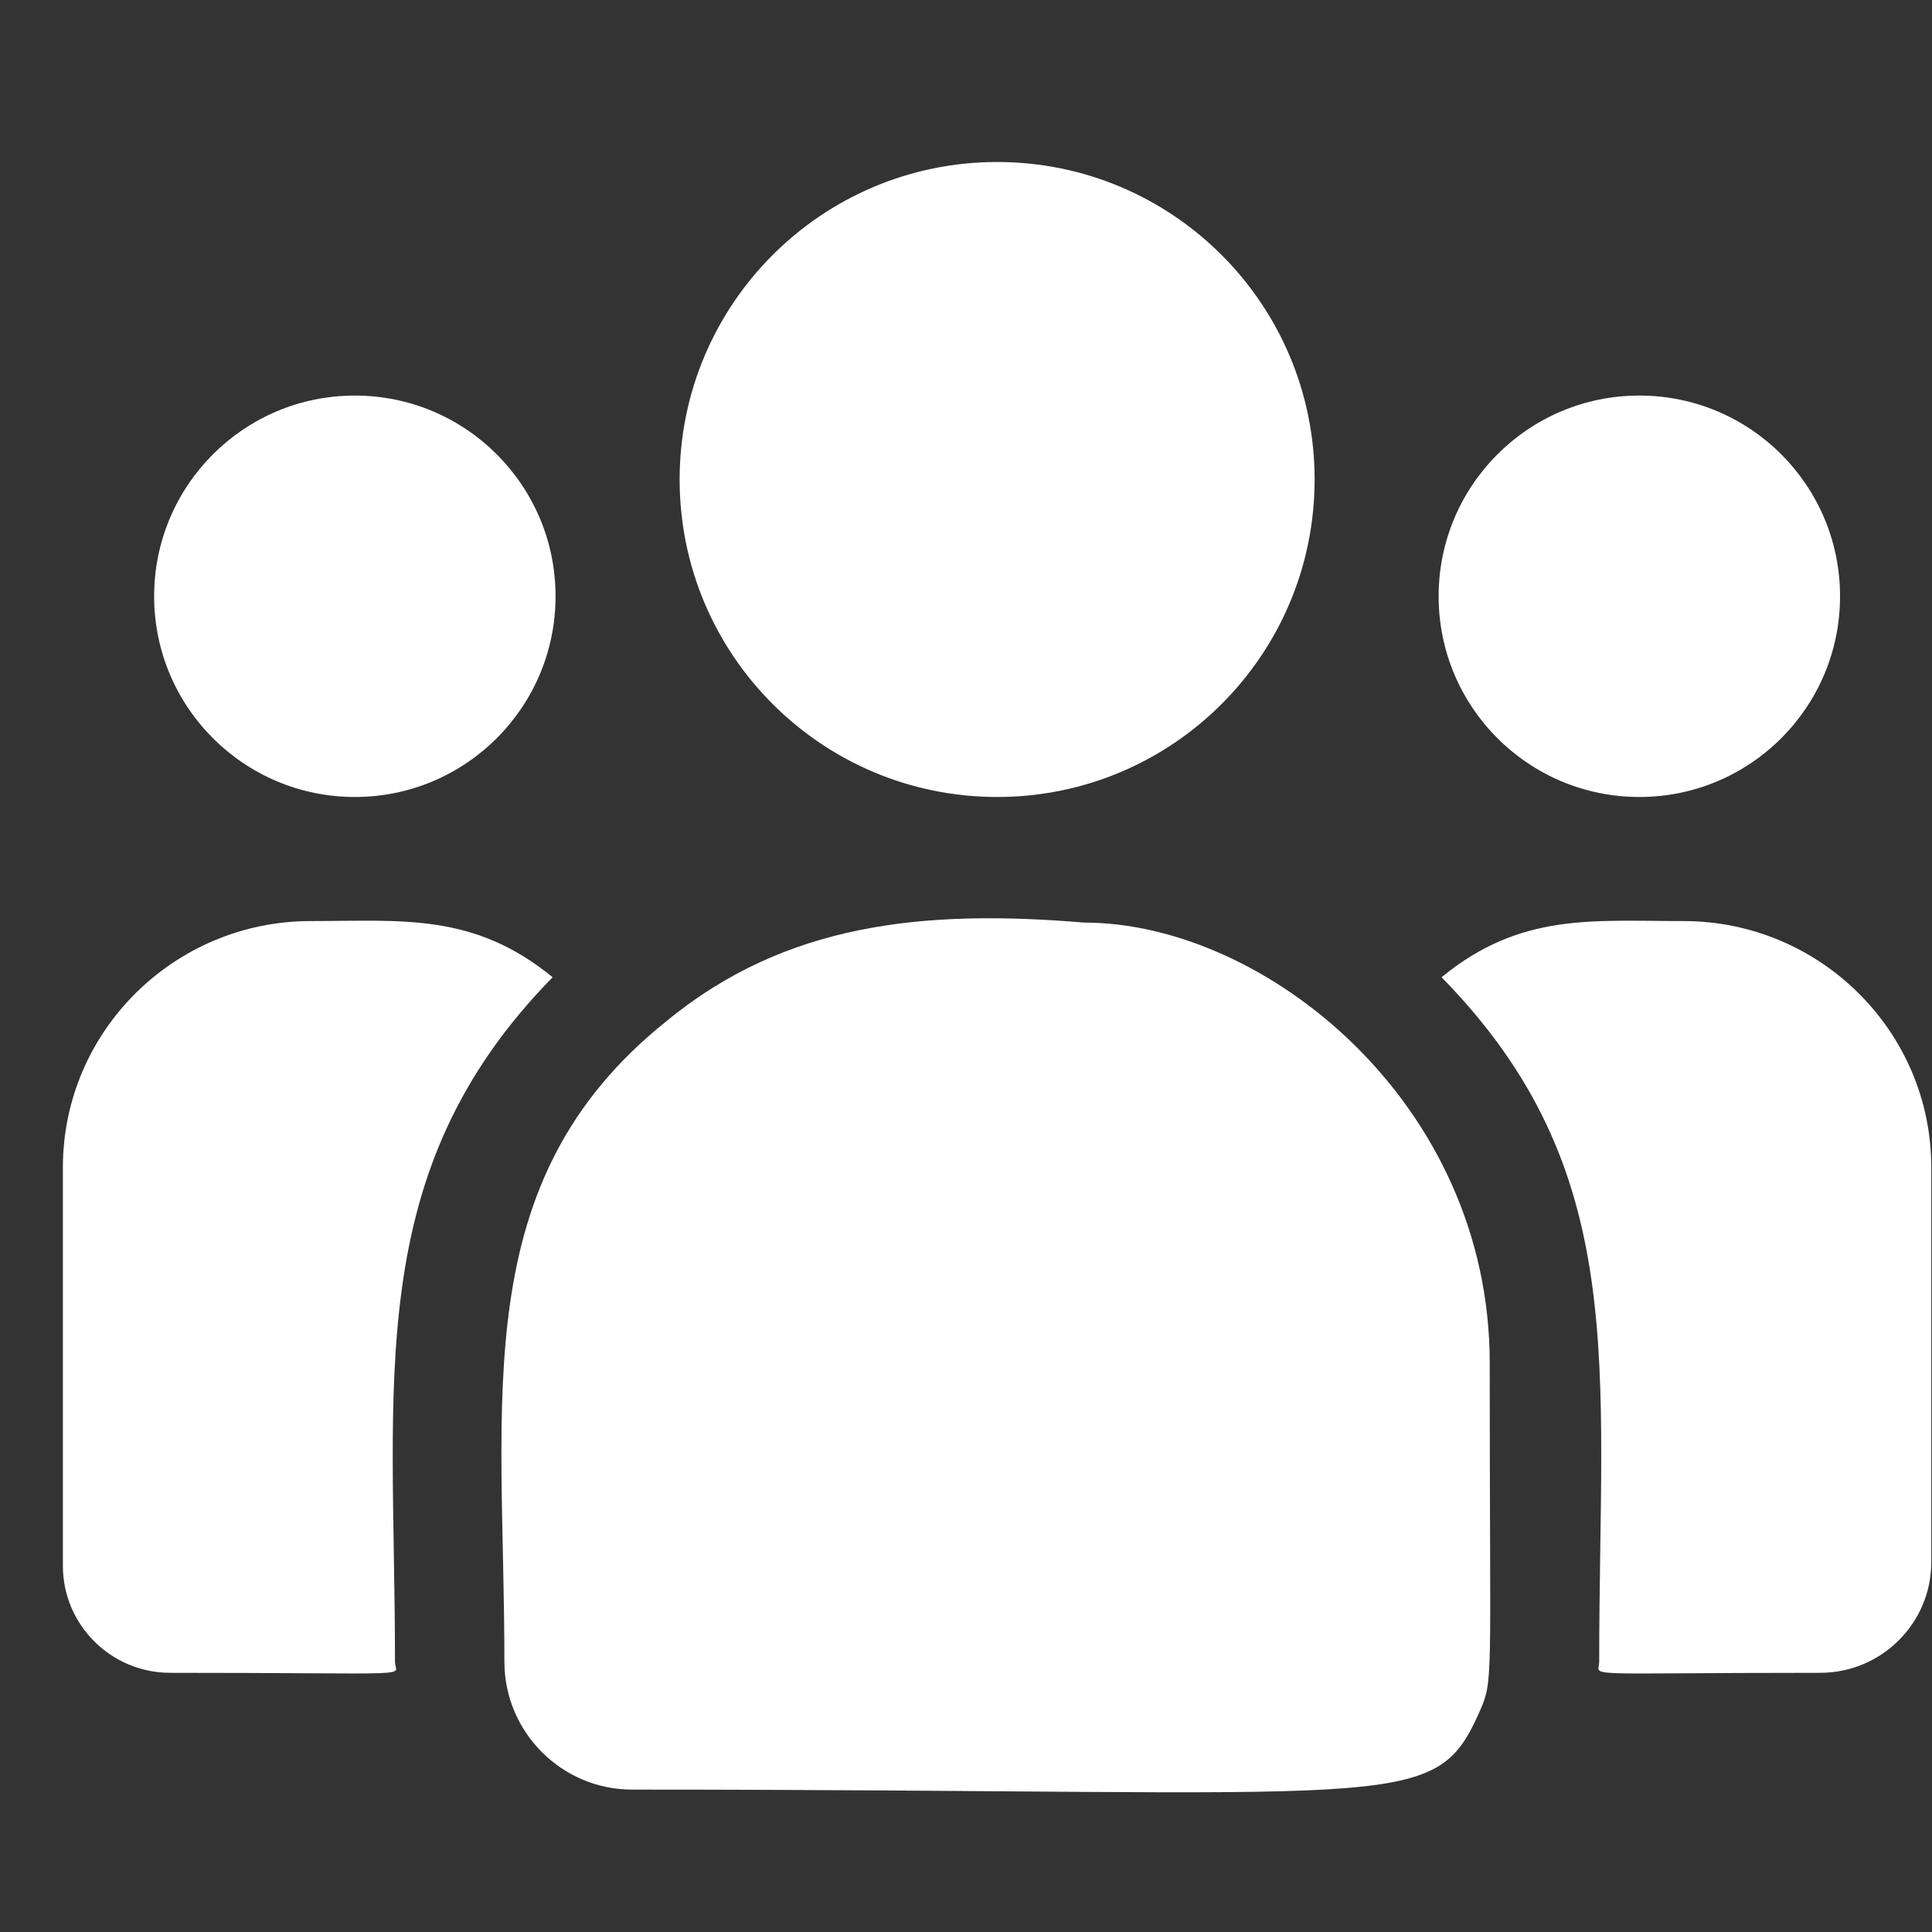
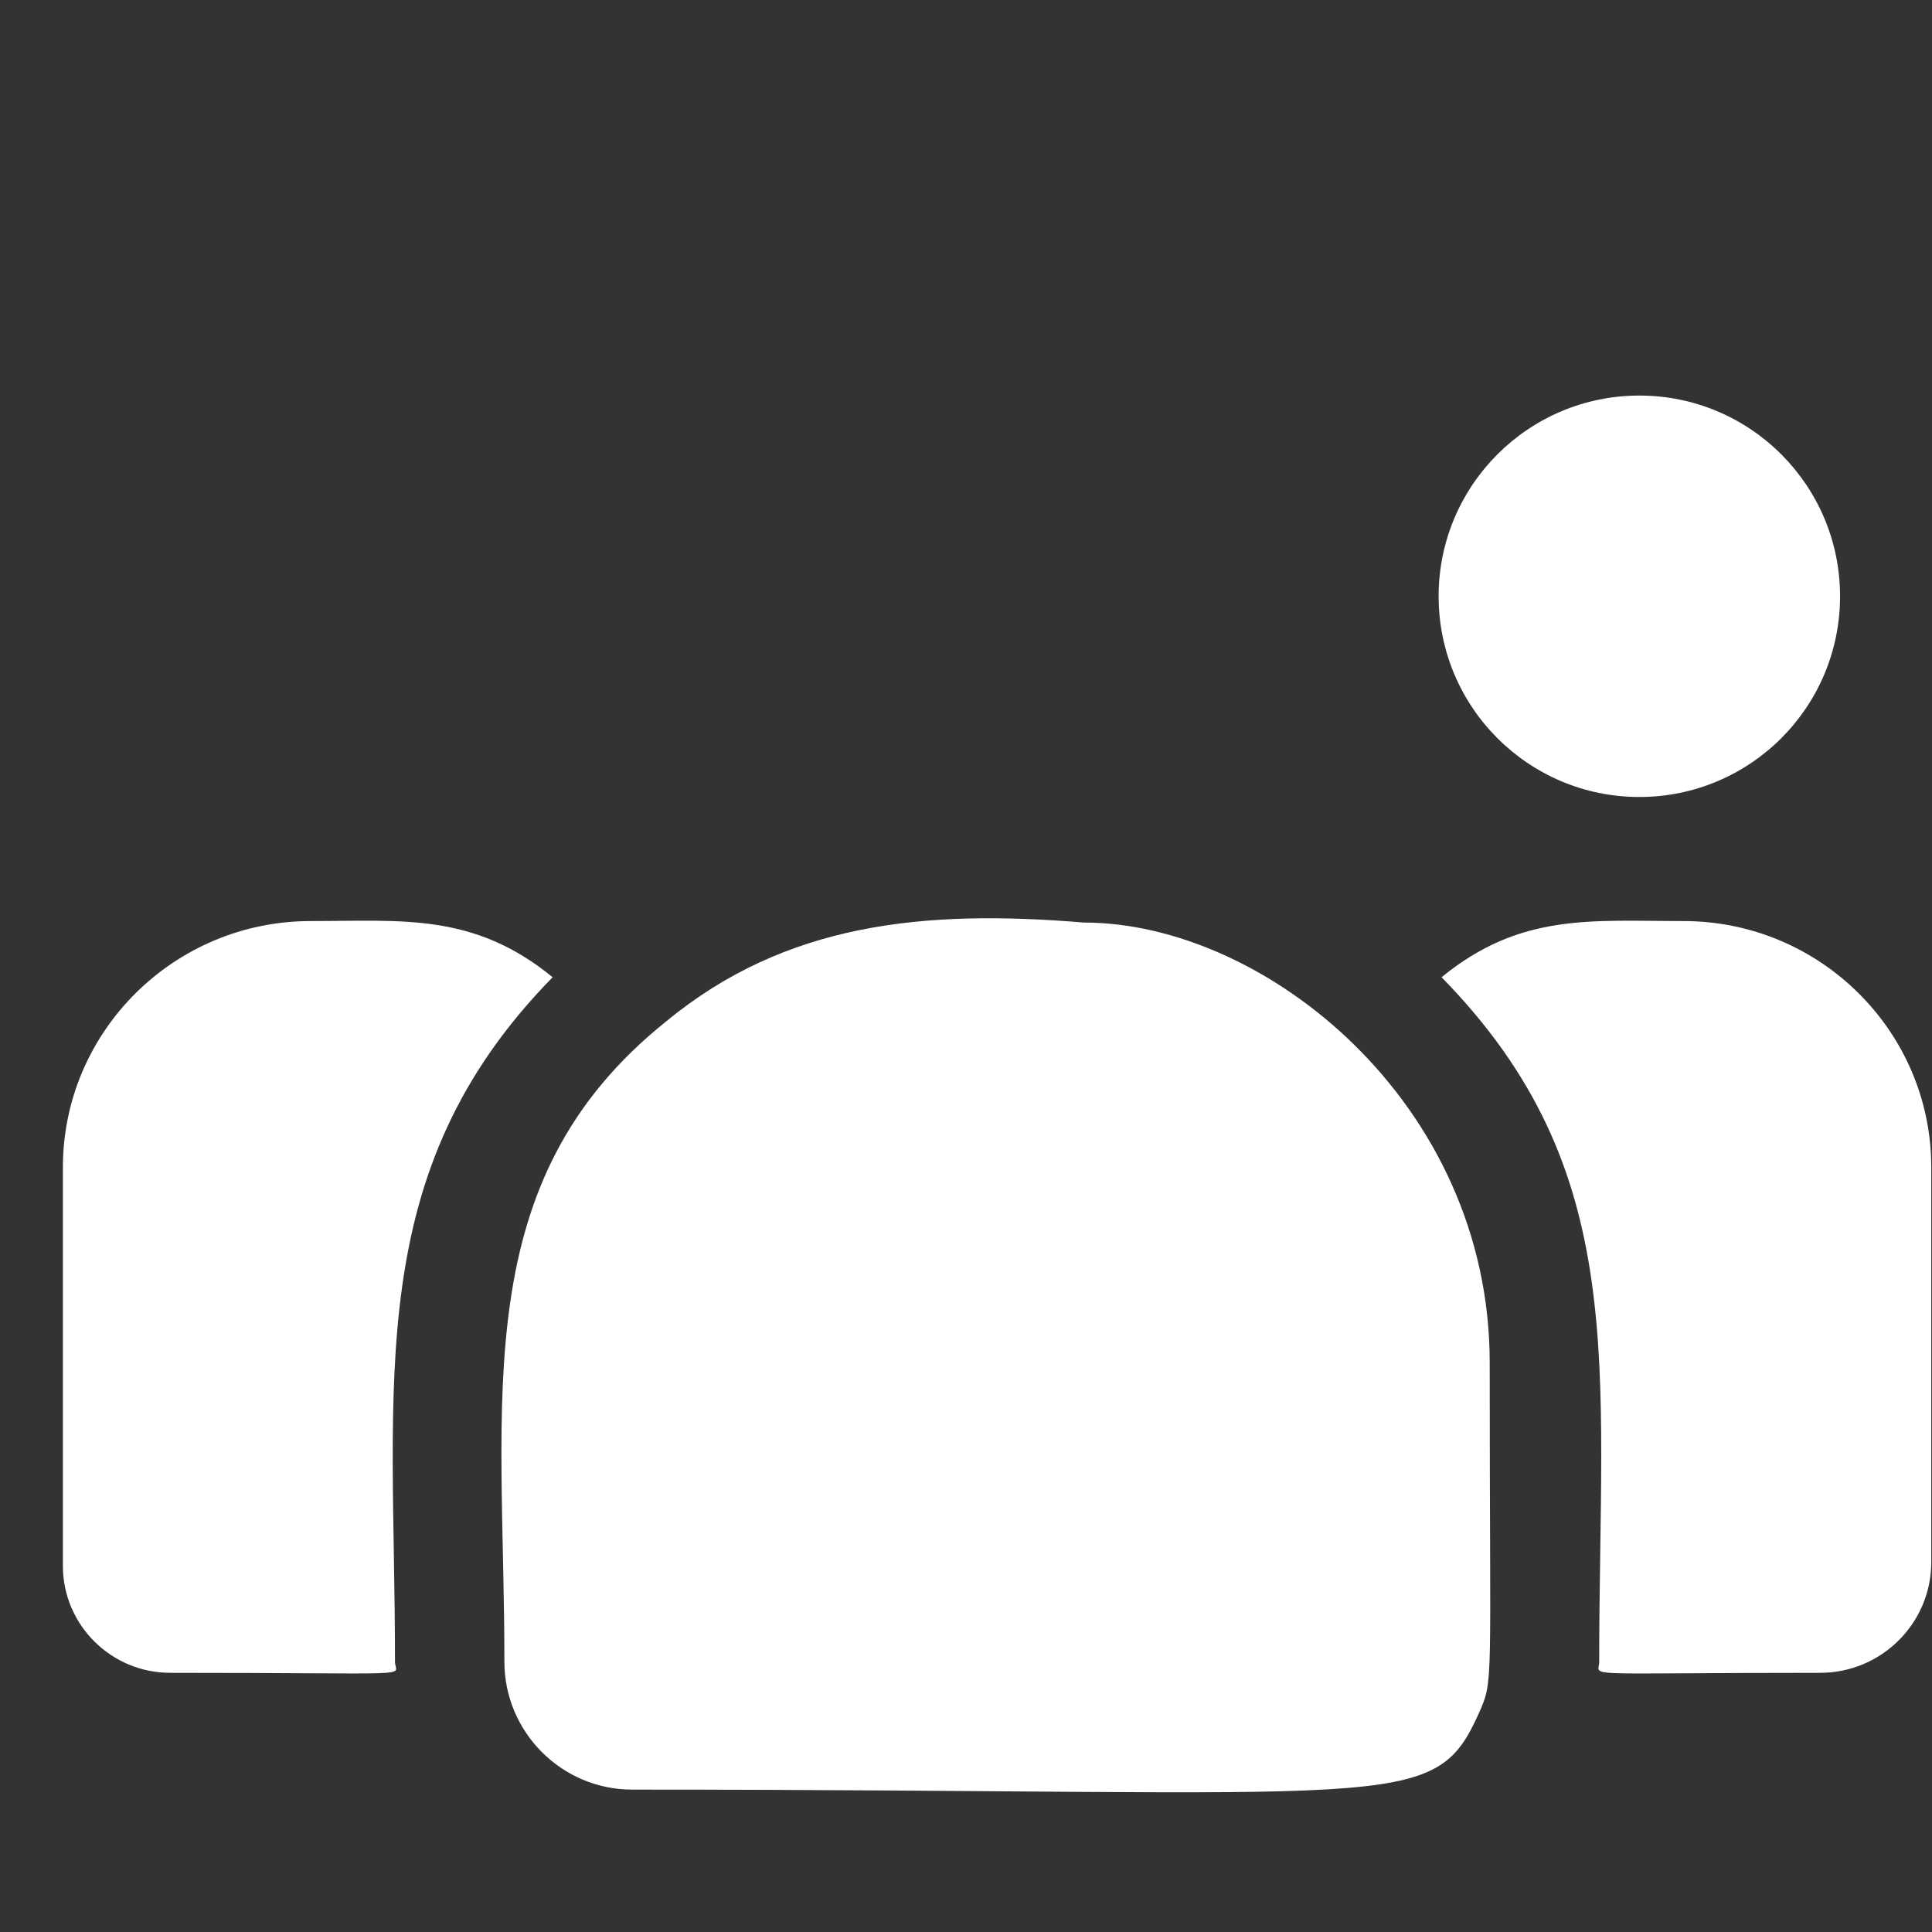
<svg xmlns="http://www.w3.org/2000/svg" width="27" height="27" viewBox="0 0 27 27" fill="none">
  <rect x="0" y="0" width="27" height="27" fill="#333333" stroke="none" />
  <g clip-path="url(#clip0_41676_47595)">
-     <path d="M13.935 11.138C16.386 11.138 18.372 9.152 18.372 6.701C18.372 4.251 16.386 2.264 13.935 2.264C11.485 2.264 9.498 4.251 9.498 6.701C9.498 9.152 11.485 11.138 13.935 11.138Z" fill="white" />
    <path d="M22.91 11.138C24.46 11.138 25.715 9.882 25.715 8.333C25.715 6.784 24.46 5.528 22.91 5.528C21.361 5.528 20.105 6.784 20.105 8.333C20.105 9.882 21.361 11.138 22.91 11.138Z" fill="white" />
-     <path d="M4.959 11.138C6.508 11.138 7.764 9.882 7.764 8.333C7.764 6.784 6.508 5.528 4.959 5.528C3.41 5.528 2.154 6.784 2.154 8.333C2.154 9.882 3.41 11.138 4.959 11.138Z" fill="white" />
    <path d="M7.723 13.657C6.618 12.752 5.618 12.872 4.342 12.872C2.432 12.872 0.879 14.416 0.879 16.314V21.884C0.879 22.708 1.552 23.378 2.379 23.378C5.95 23.378 5.52 23.443 5.52 23.224C5.52 19.277 5.052 16.383 7.723 13.657Z" fill="white" />
    <path d="M15.149 12.893C12.919 12.707 10.98 12.895 9.309 14.275C6.511 16.515 7.049 19.533 7.049 23.224C7.049 24.201 7.844 25.01 8.835 25.01C19.601 25.01 20.029 25.357 20.667 23.944C20.877 23.466 20.819 23.617 20.819 19.044C20.819 15.412 17.674 12.893 15.149 12.893Z" fill="white" />
    <path d="M23.527 12.872C22.244 12.872 21.249 12.754 20.146 13.657C22.797 16.363 22.349 19.06 22.349 23.224C22.349 23.444 21.992 23.378 25.437 23.378C26.294 23.378 26.99 22.684 26.99 21.831V16.314C26.99 14.416 25.437 12.872 23.527 12.872Z" fill="white" />
  </g>
  <defs>
    <clipPath id="clip0_41676_47595">
      <rect width="26.112" height="26.112" fill="white" transform="translate(0.879 0.6)" />
    </clipPath>
  </defs>
</svg>